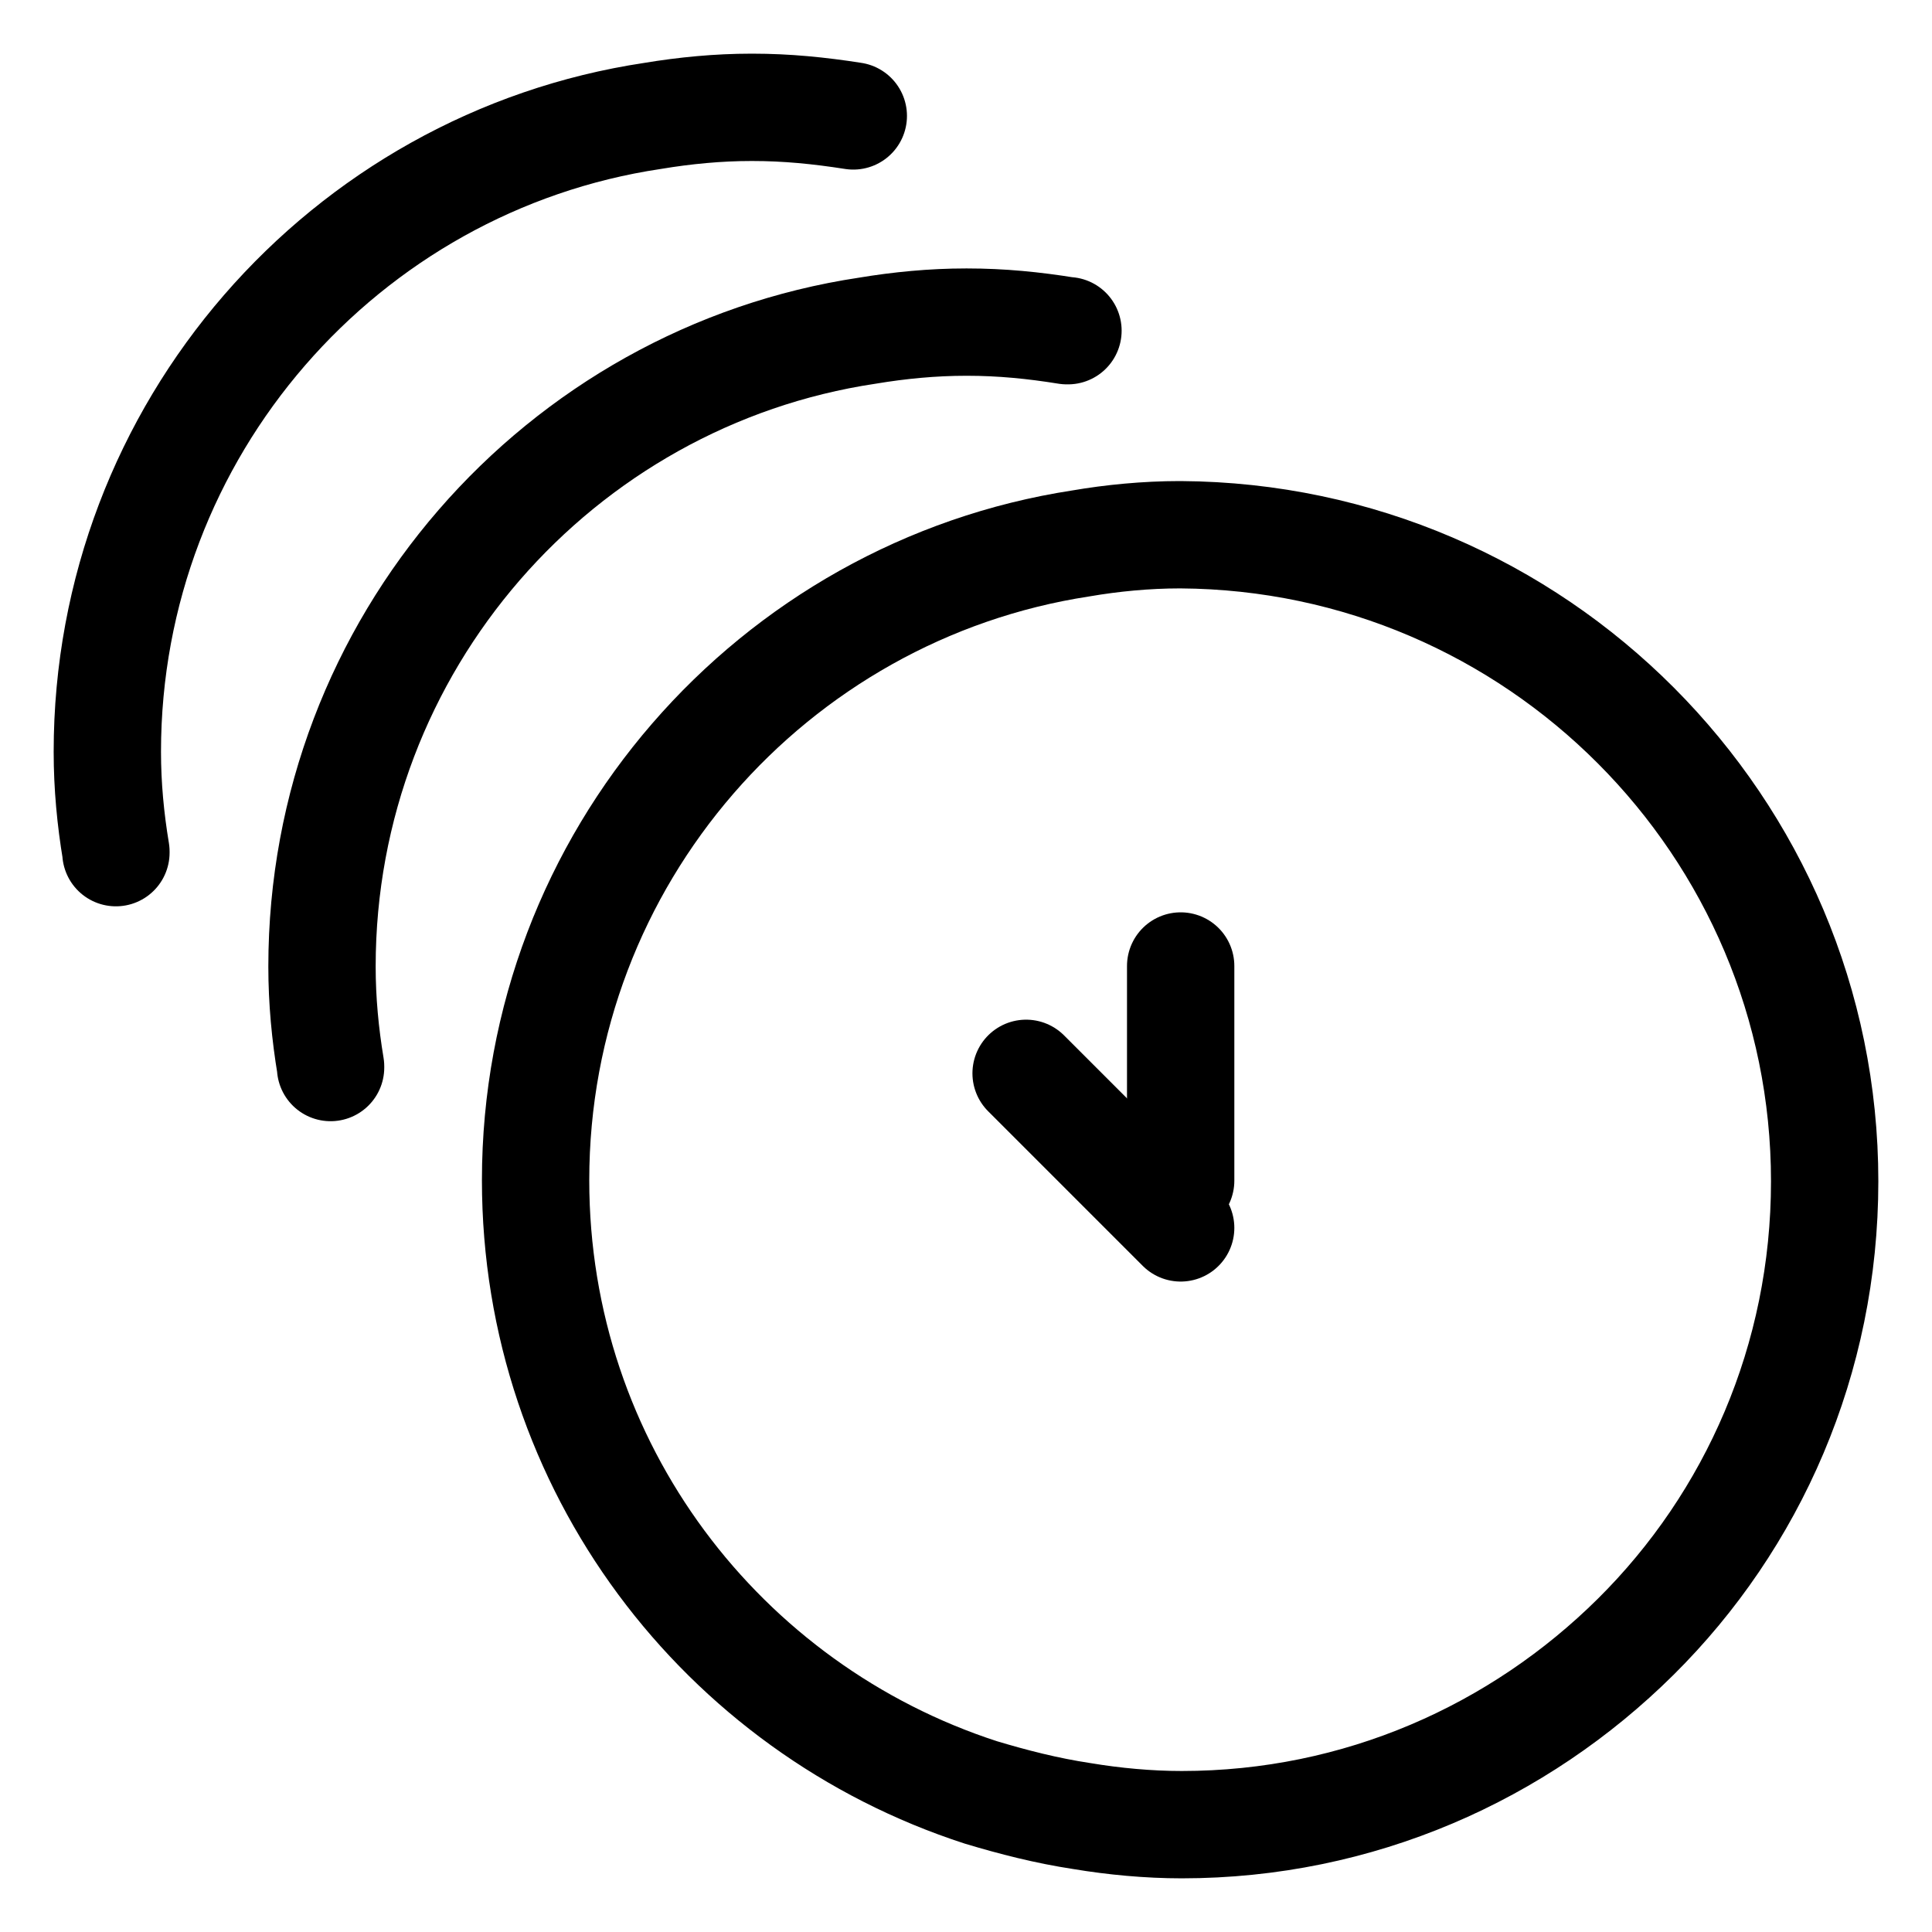
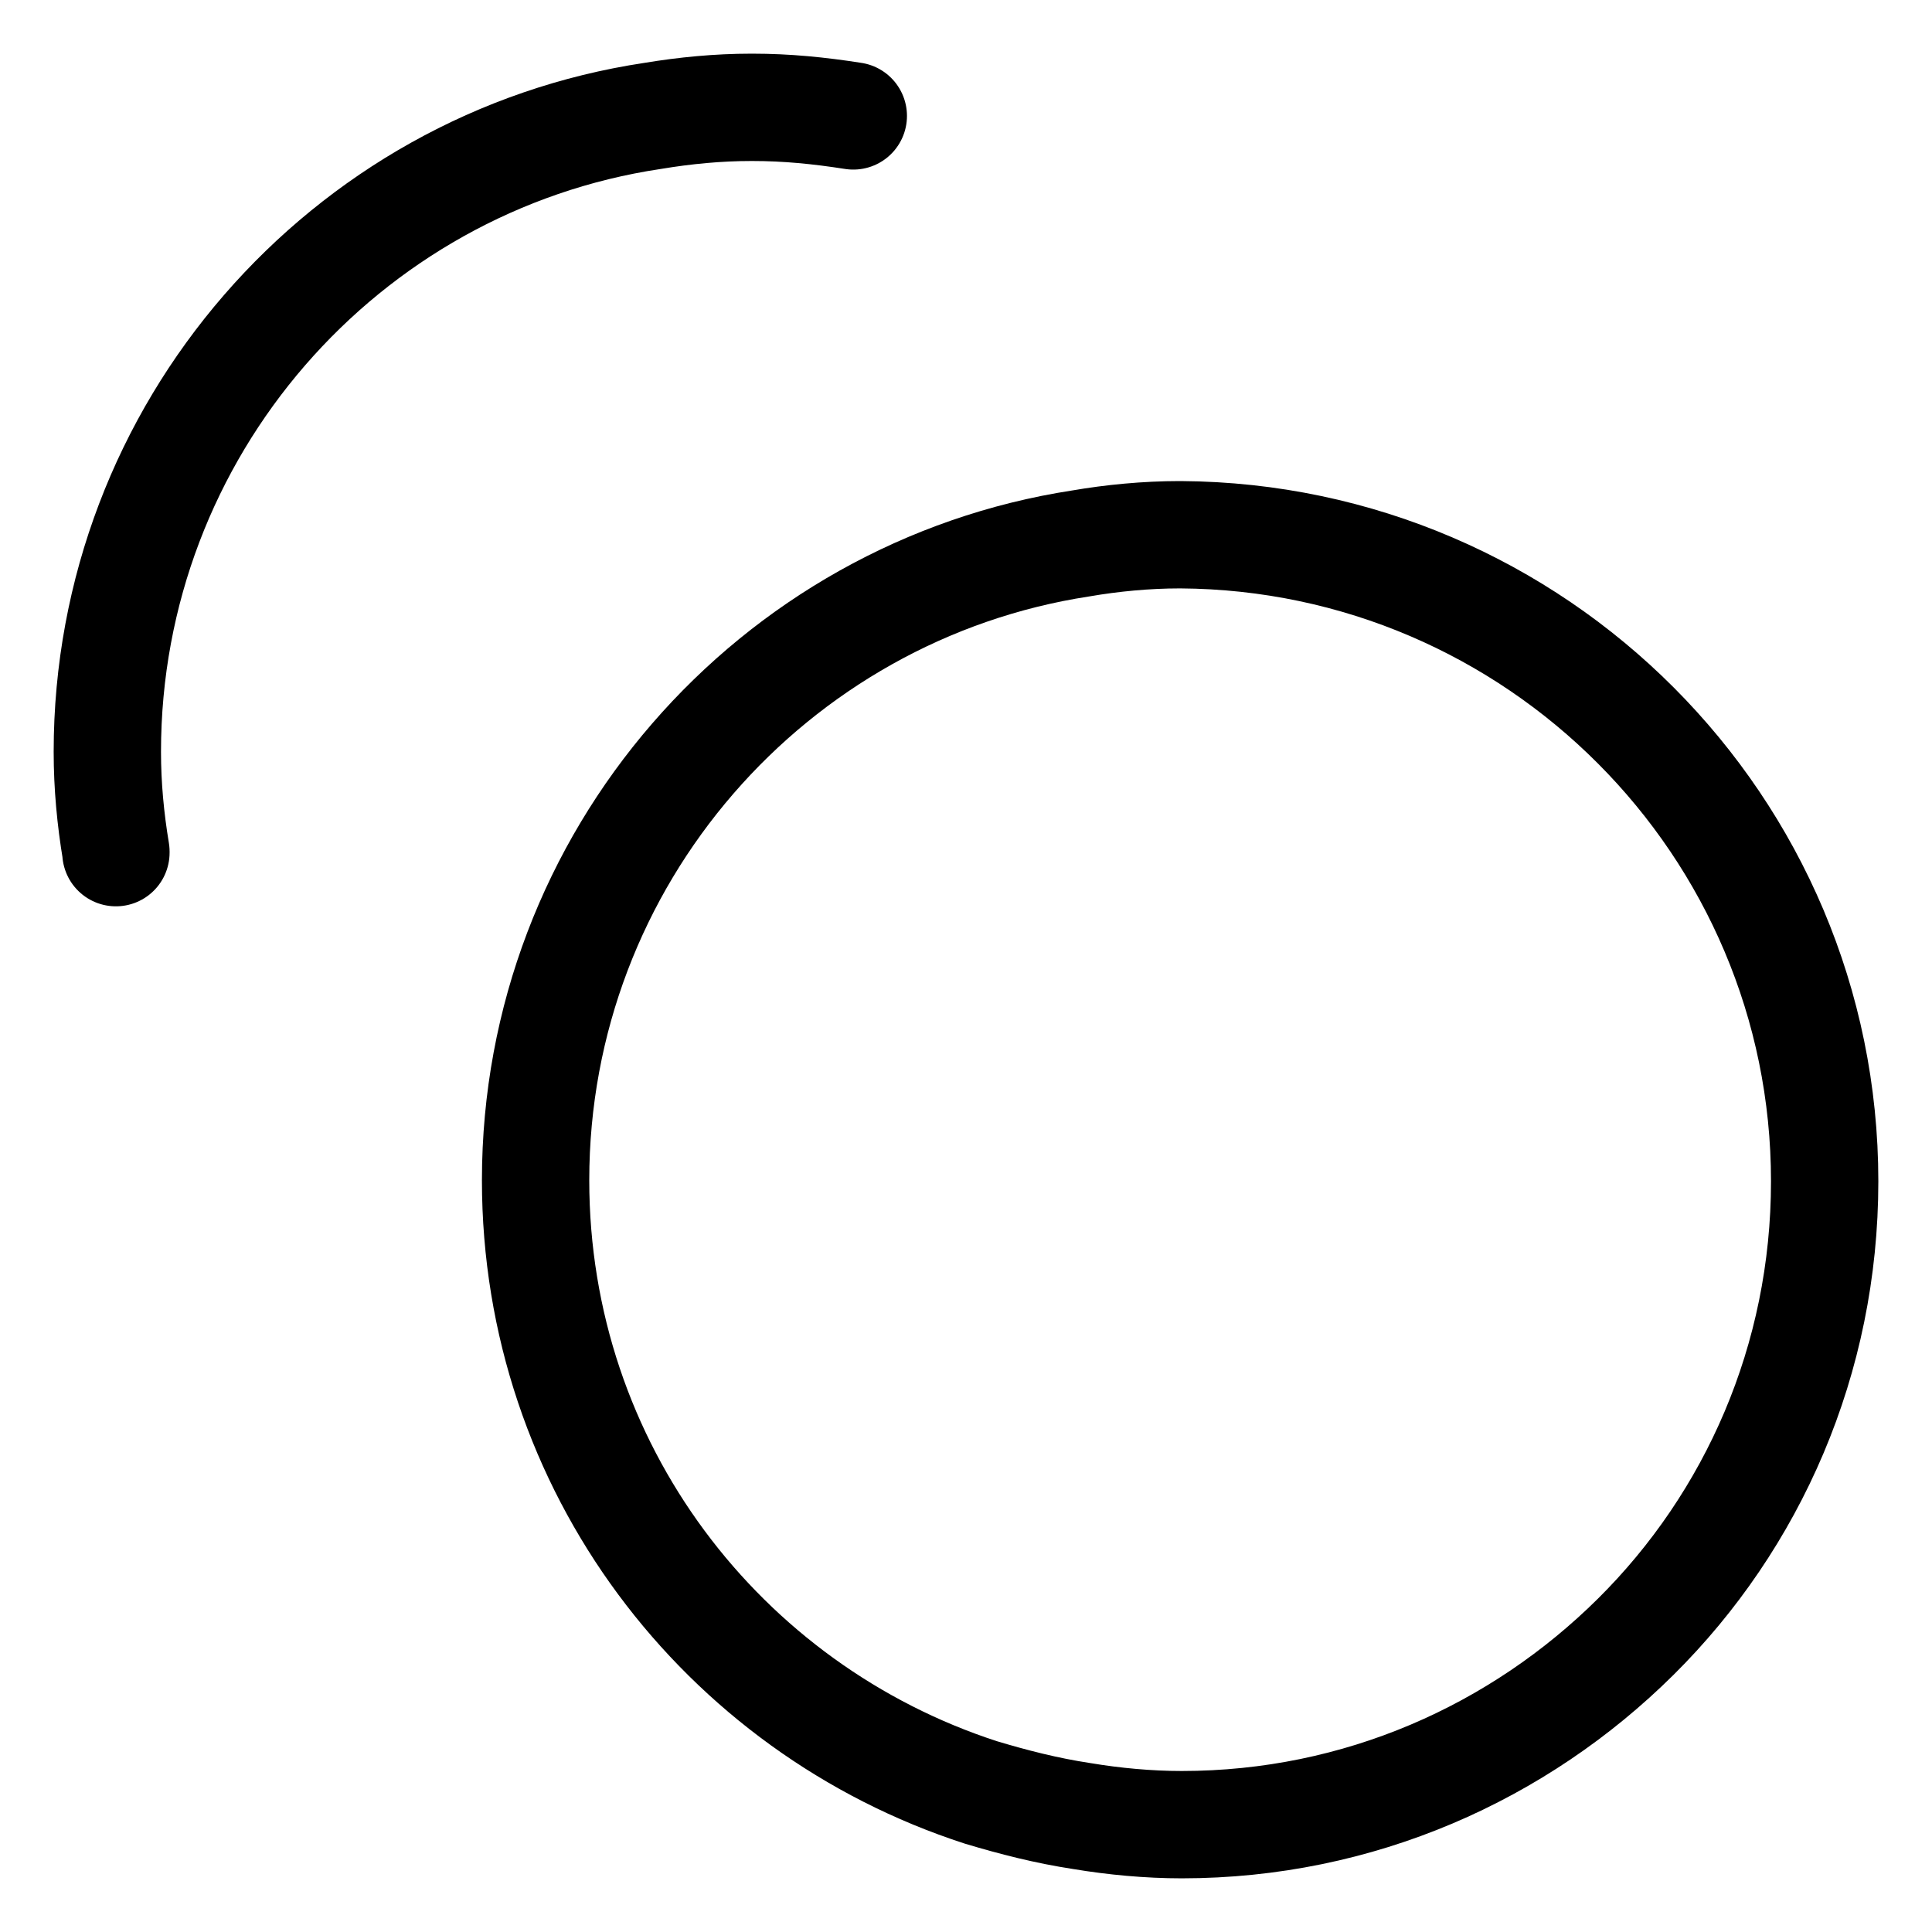
<svg xmlns="http://www.w3.org/2000/svg" fill="none" viewBox="0 0 18 18" height="18" width="18">
  <path stroke-linejoin="round" stroke-linecap="round" stroke-miterlimit="10" stroke="black" d="M17 11.006C17 12.667 16.33 14.168 15.24 15.249C14.15 16.33 12.66 17 11.01 17C10.7 17 10.38 16.97 10.08 16.92C9.75 16.87 9.44 16.79 9.14 16.7C6.73 15.919 4.99 13.668 4.99 10.996C4.99 7.994 7.2 5.503 10.07 5.063C10.36 5.013 10.68 4.982 10.99 4.982C10.99 4.982 10.99 4.982 11 4.982C14.31 5.003 17 7.694 17 11.006Z" />
-   <path stroke-linejoin="round" stroke-linecap="round" stroke-miterlimit="10" stroke="black" d="M11 11.44L9.56 10" />
-   <path stroke-linejoin="round" stroke-linecap="round" stroke-miterlimit="10" stroke="black" d="M11 11L11 9" />
-   <path stroke-linejoin="round" stroke-linecap="round" stroke-miterlimit="10" stroke="black" d="M9.95 3.081H9.94C9.63 3.031 9.33 3.001 9.01 3.001C9.01 3.001 9.01 3.001 9 3.001C8.69 3.001 8.38 3.031 8.08 3.081C5.21 3.512 3 6.003 3 9.005C3 9.325 3.03 9.635 3.08 9.936V9.946" />
  <path stroke-linejoin="round" stroke-linecap="round" stroke-miterlimit="10" stroke="black" d="M7.95 1.08C7.63 1.03 7.33 1 7.01 1C7.01 1 7.01 1 7 1C6.69 1 6.38 1.03 6.08 1.08C3.21 1.51 1 4.002 1 7.004C1 7.324 1.03 7.634 1.08 7.934V7.944" />
</svg>